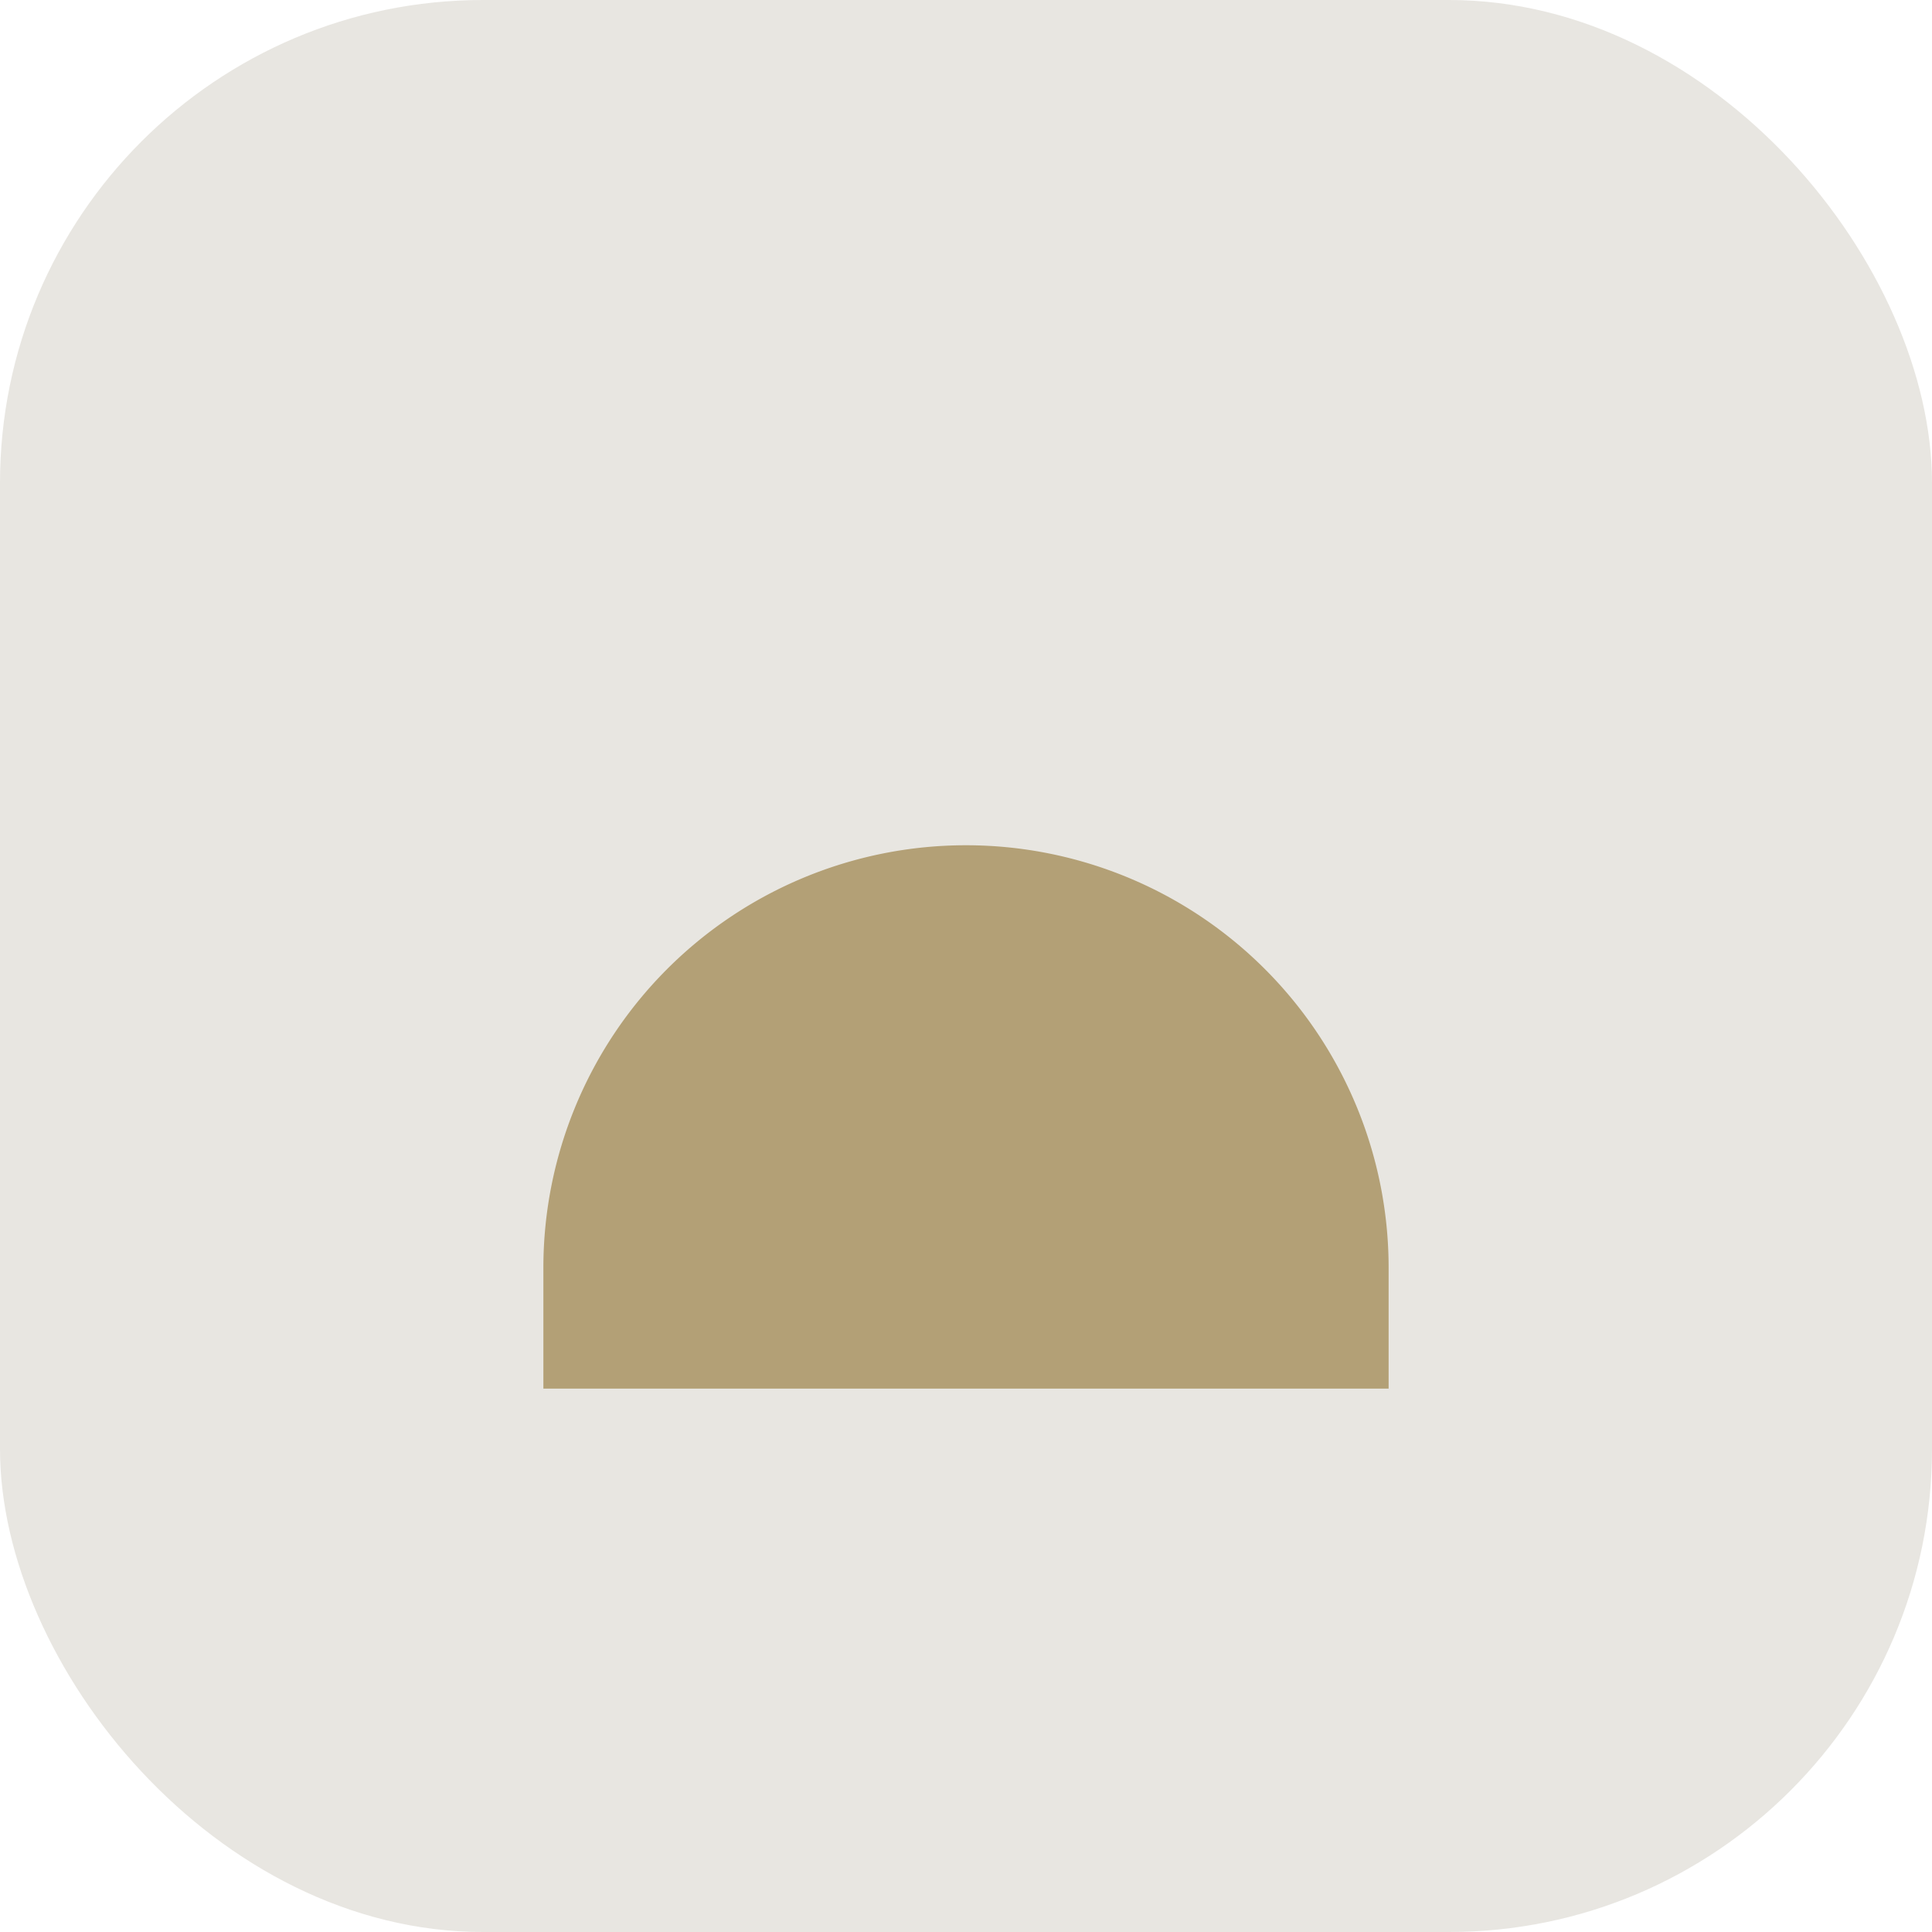
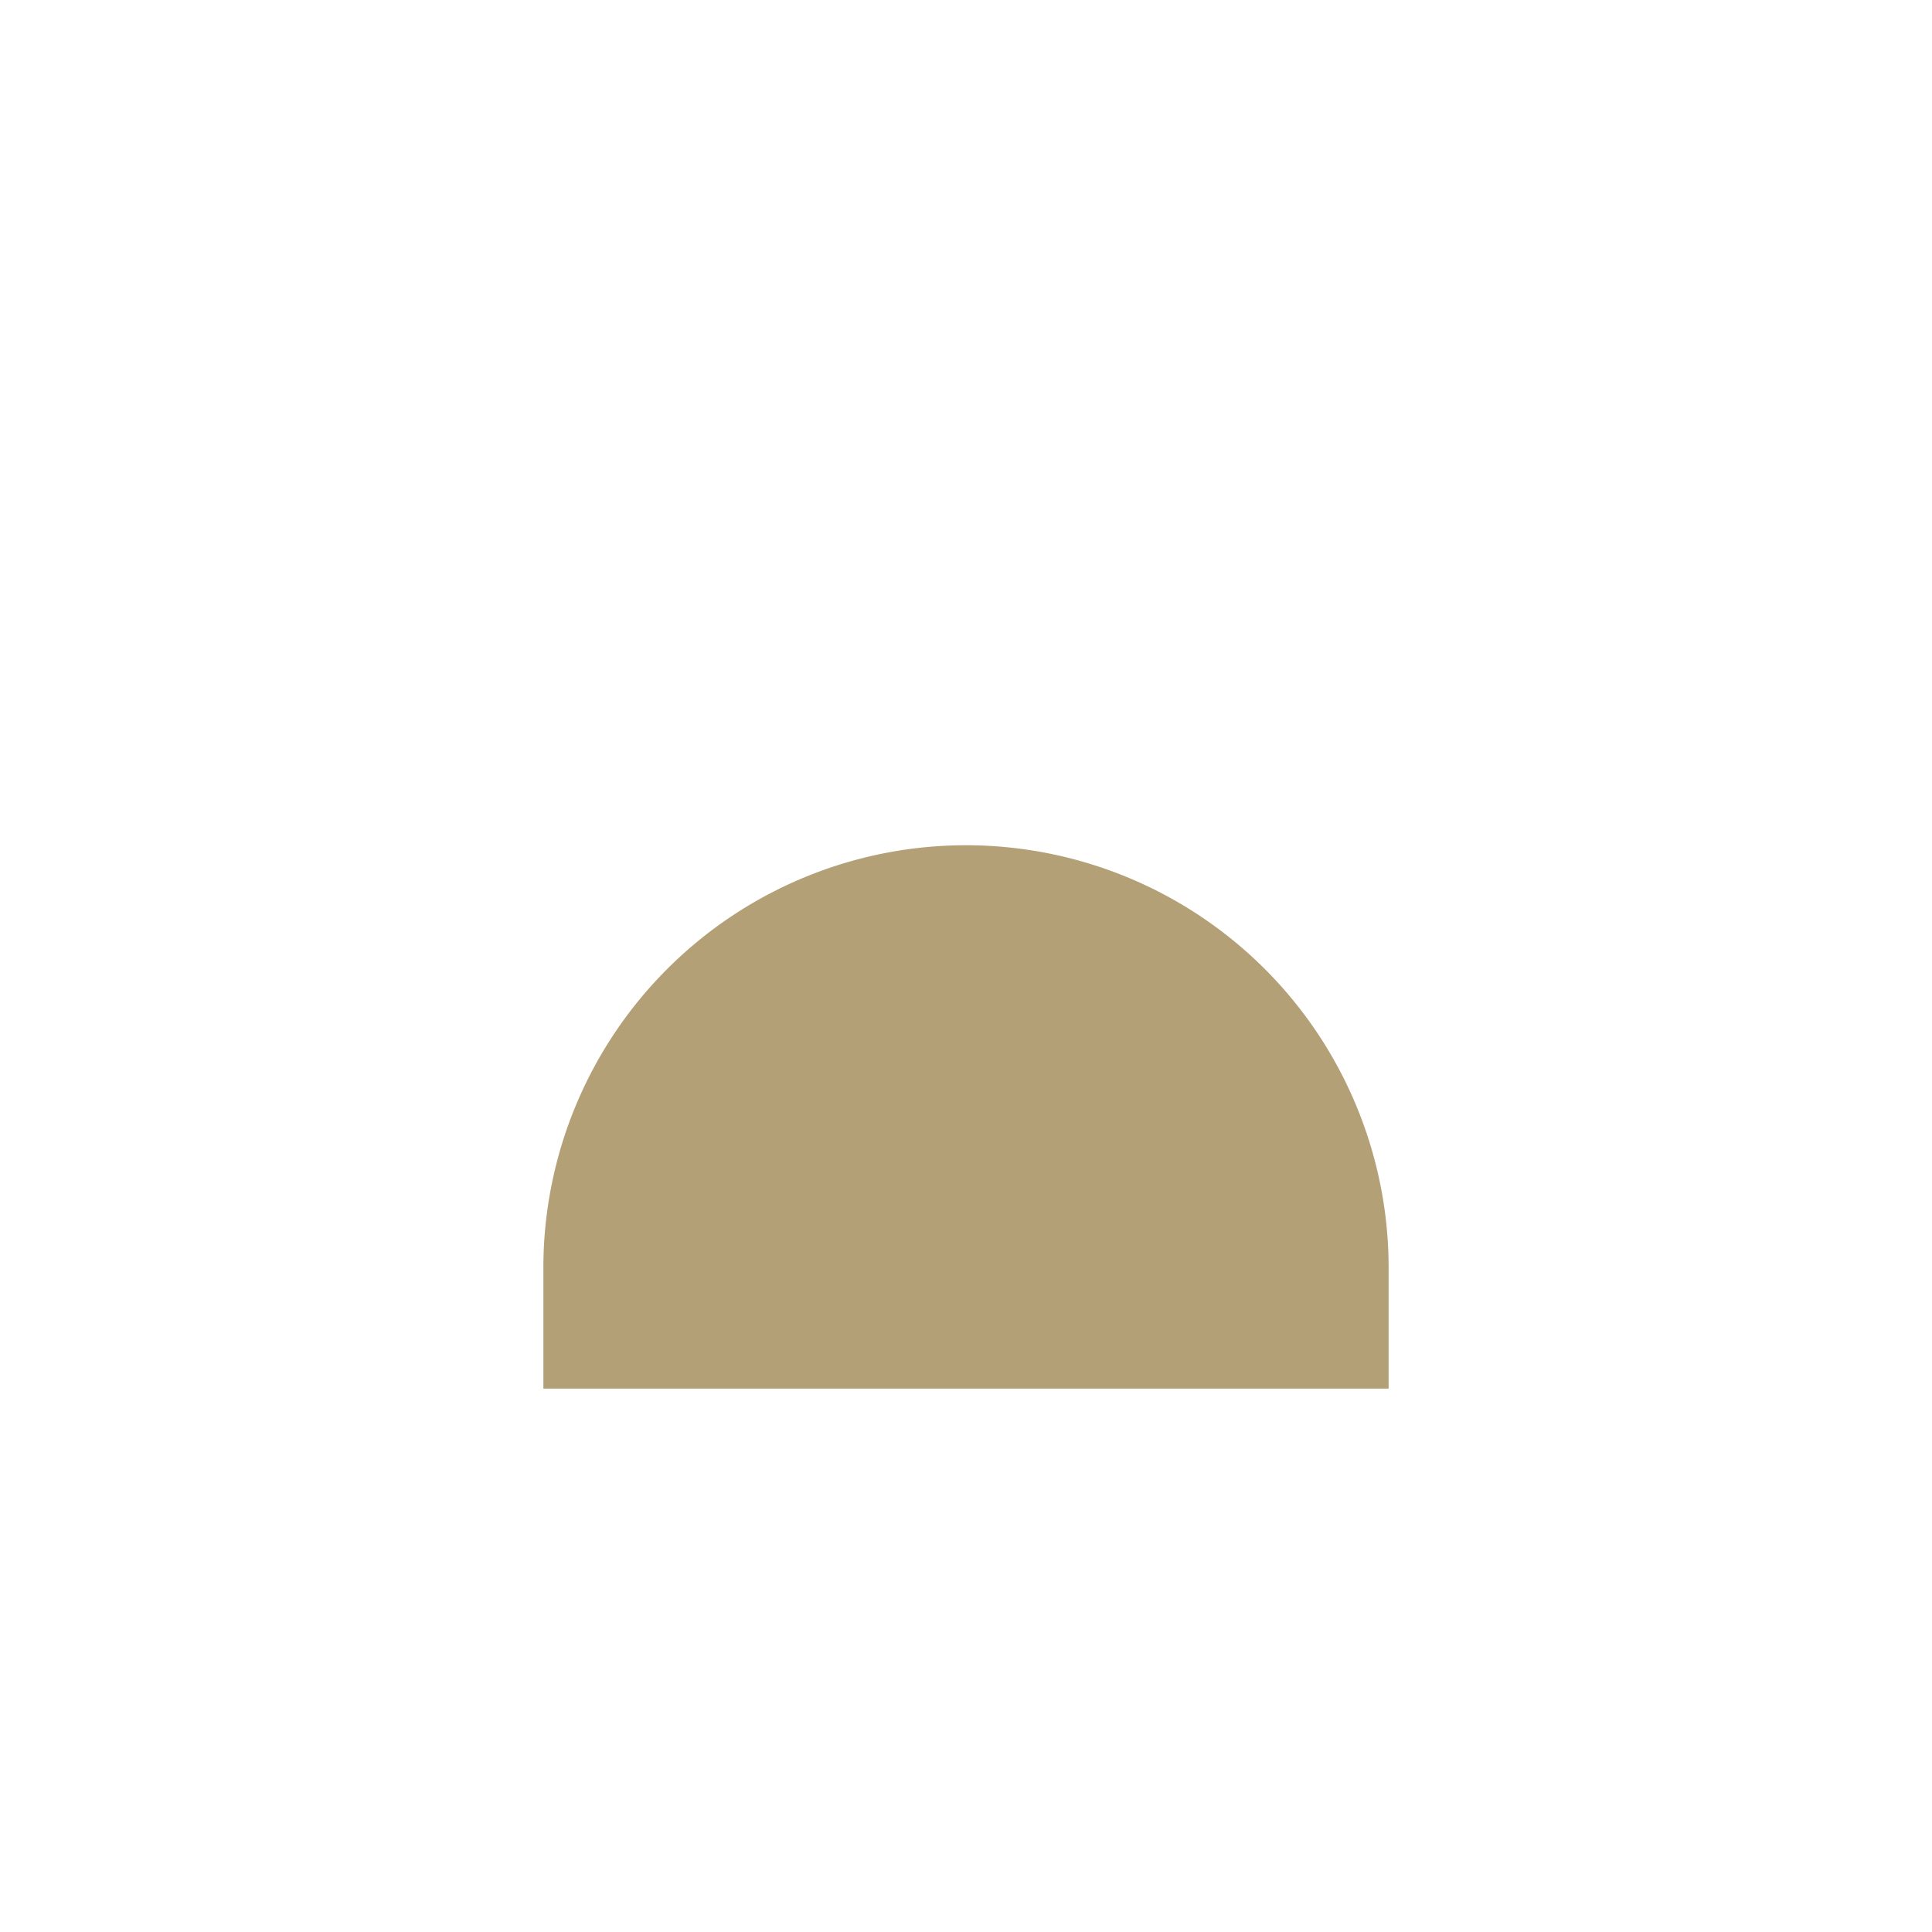
<svg xmlns="http://www.w3.org/2000/svg" width="32" height="32" viewBox="0 0 32 32">
-   <rect width="32" height="32" rx="8" fill="#E8E6E1" />
  <path d="M9 23h14v-2a7 7 0 10-14 0v2z" fill="#B3A076" />
</svg>